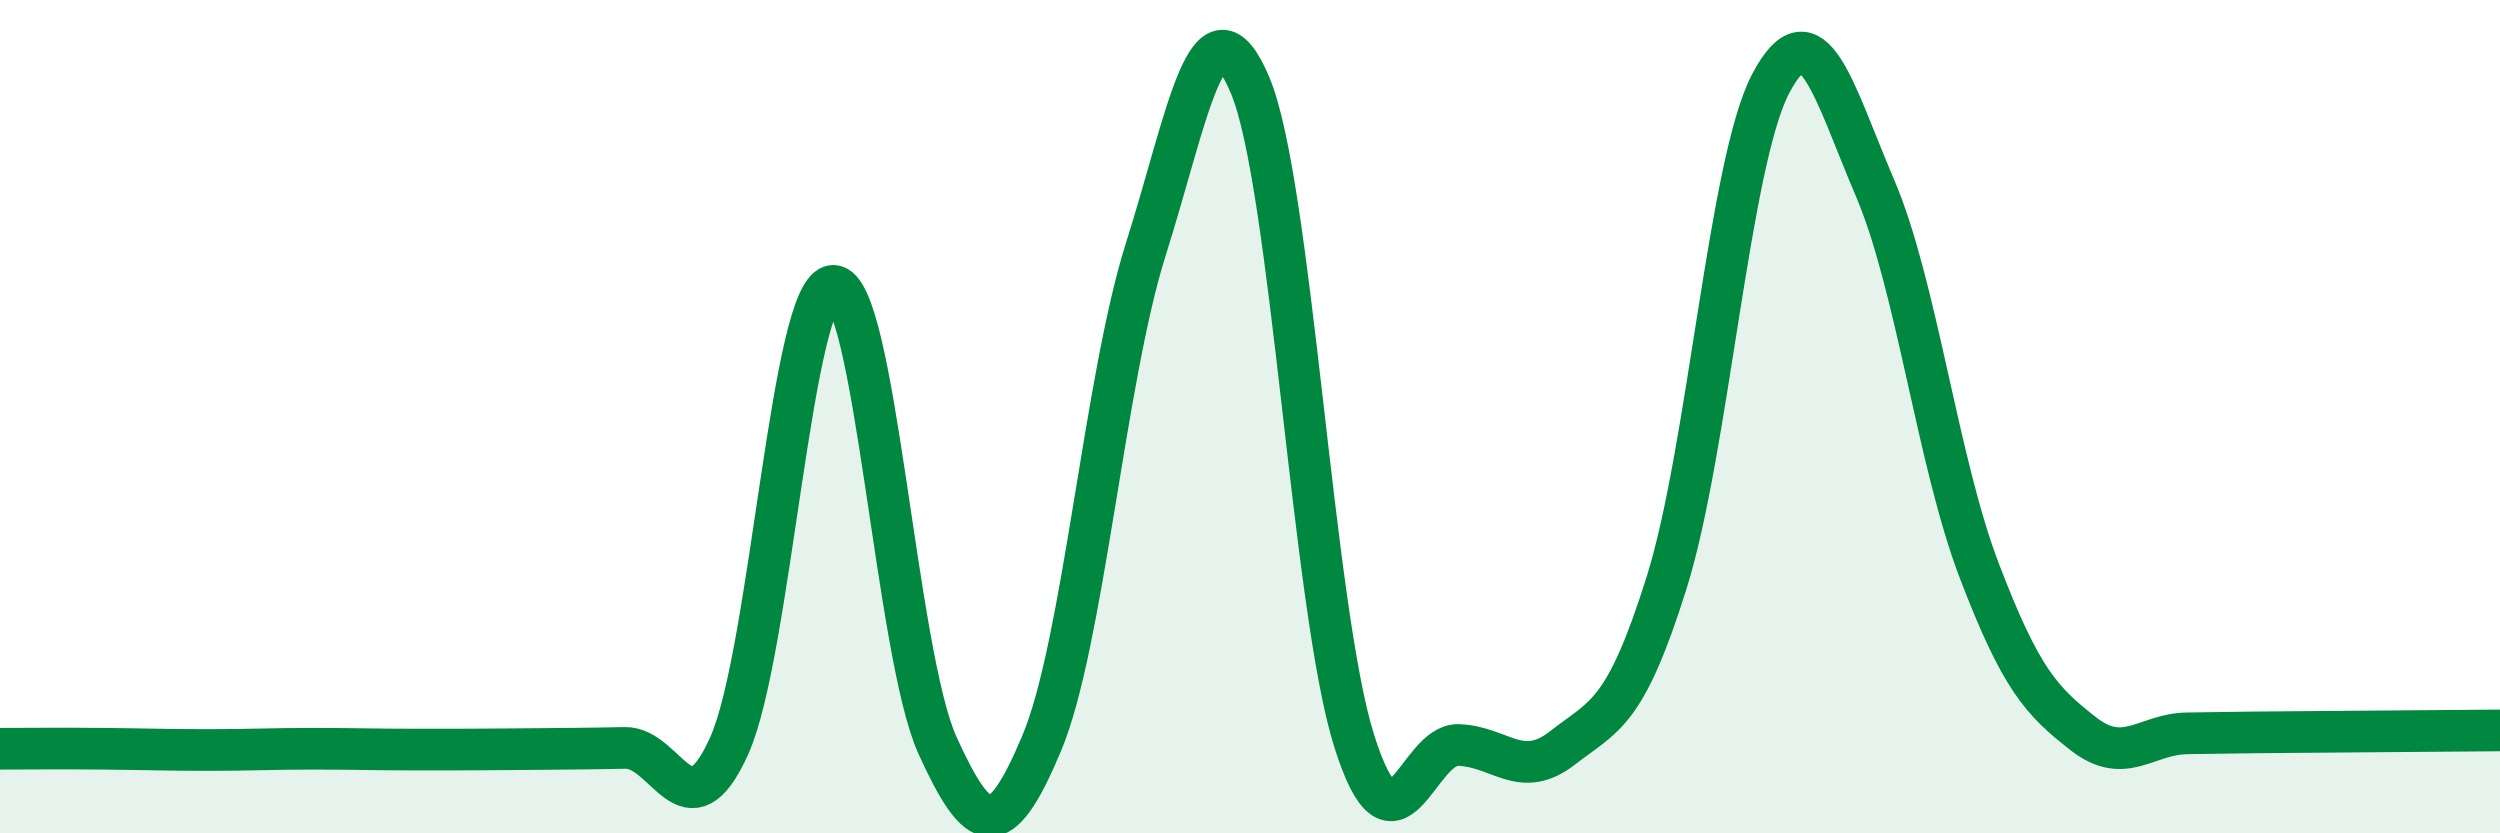
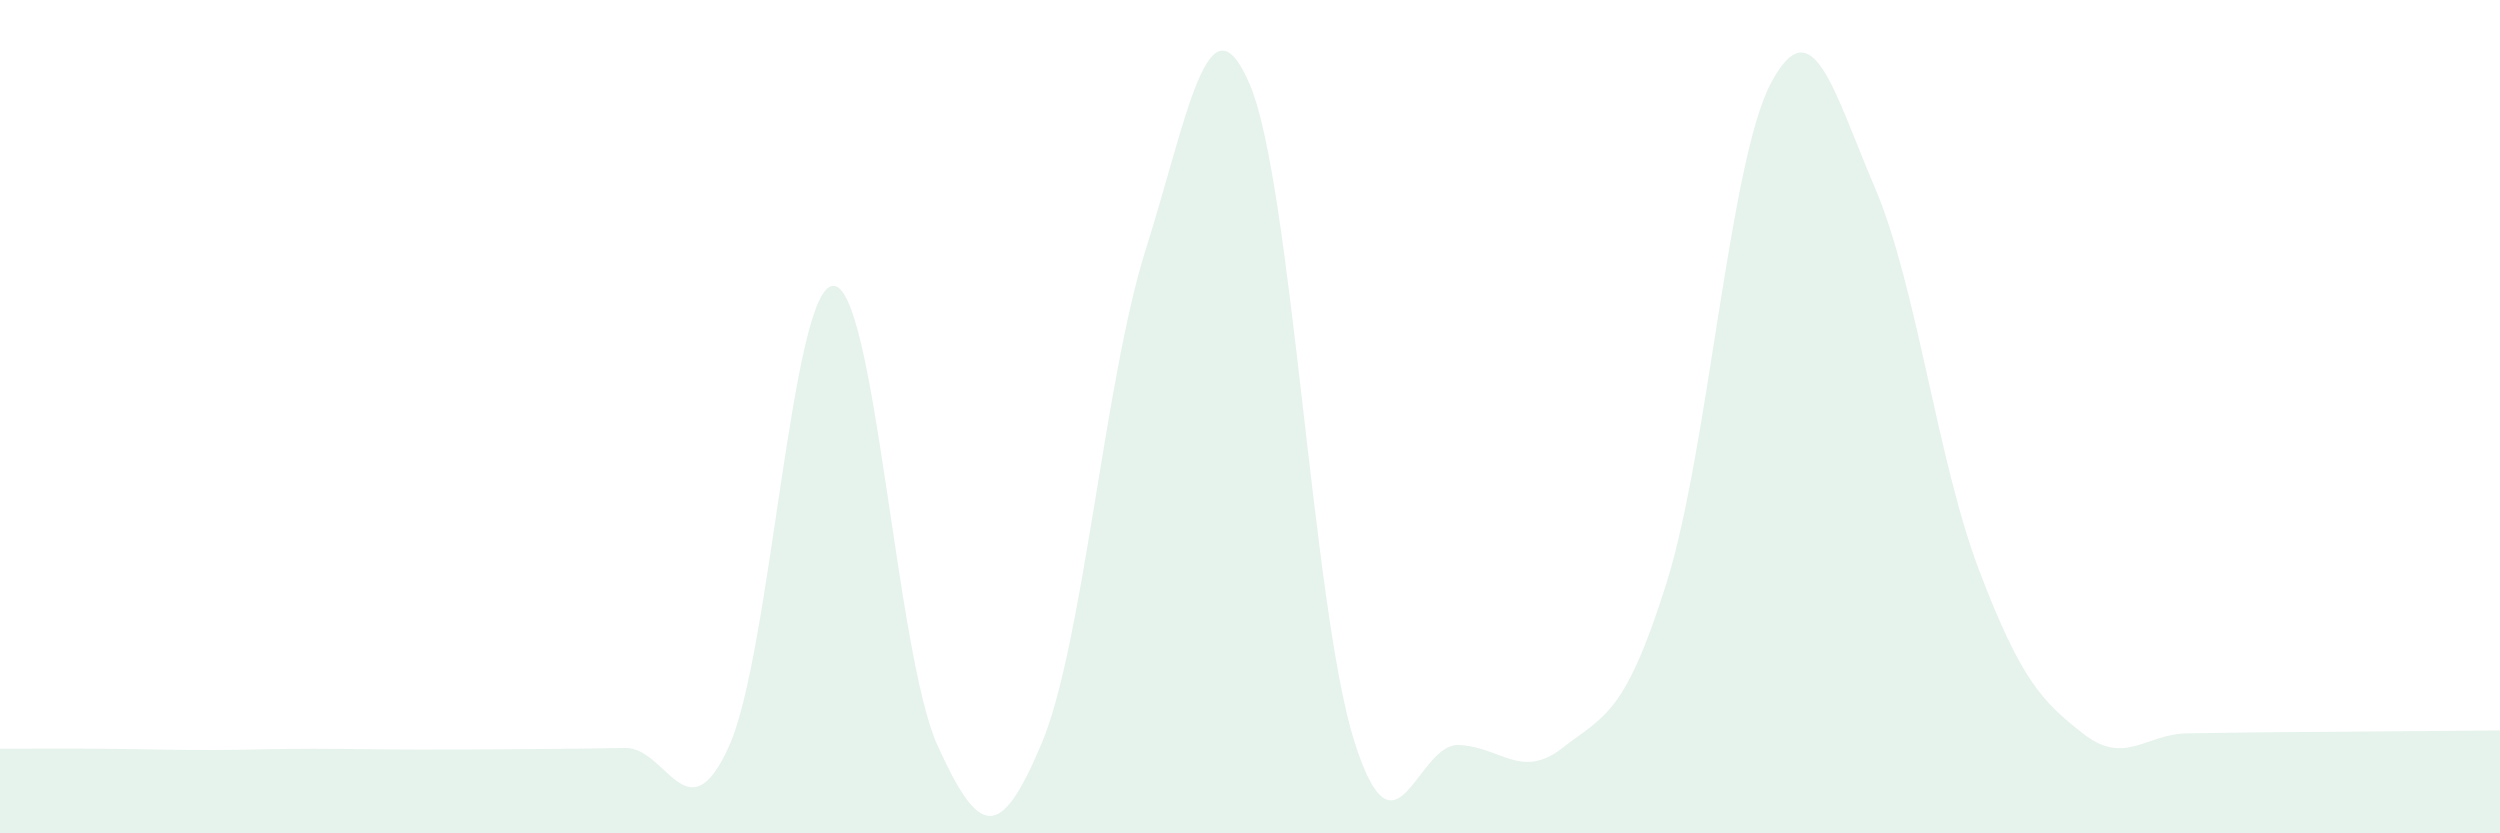
<svg xmlns="http://www.w3.org/2000/svg" width="60" height="20" viewBox="0 0 60 20">
  <path d="M 0,17.97 C 0.5,17.97 1.5,17.96 2.5,17.97 C 3.5,17.98 4,18 5,18 C 6,18 6.5,17.97 7.5,17.97 C 8.5,17.97 9,17.99 10,17.99 C 11,17.99 11.5,17.99 12.5,17.98 C 13.5,17.97 14,17.97 15,17.95 C 16,17.93 16.5,20.12 17.5,17.9 C 18.5,15.68 19,6.86 20,6.86 C 21,6.86 21.5,15.69 22.5,17.89 C 23.5,20.09 24,20.22 25,17.84 C 26,15.46 26.5,9.14 27.5,5.98 C 28.5,2.82 29,-0.32 30,2.04 C 31,4.4 31.5,14.61 32.5,17.78 C 33.5,20.95 34,17.85 35,17.88 C 36,17.91 36.5,18.73 37.5,17.95 C 38.5,17.17 39,17.17 40,13.98 C 41,10.79 41.5,3.89 42.5,2 C 43.5,0.11 44,2.17 45,4.51 C 46,6.85 46.5,11.07 47.5,13.69 C 48.5,16.31 49,16.83 50,17.61 C 51,18.39 51.5,17.61 52.5,17.6 C 53.5,17.59 53.5,17.58 55,17.57 C 56.5,17.56 59,17.54 60,17.53L60 20L0 20Z" fill="#008740" opacity="0.1" stroke-linecap="round" stroke-linejoin="round" />
-   <path d="M 0,17.97 C 0.5,17.97 1.5,17.96 2.5,17.97 C 3.5,17.98 4,18 5,18 C 6,18 6.5,17.97 7.5,17.97 C 8.5,17.97 9,17.99 10,17.99 C 11,17.99 11.5,17.99 12.5,17.98 C 13.5,17.97 14,17.97 15,17.95 C 16,17.93 16.5,20.12 17.5,17.9 C 18.5,15.68 19,6.86 20,6.86 C 21,6.86 21.5,15.69 22.5,17.89 C 23.5,20.09 24,20.22 25,17.84 C 26,15.46 26.5,9.14 27.5,5.98 C 28.5,2.82 29,-0.32 30,2.04 C 31,4.4 31.5,14.61 32.5,17.78 C 33.5,20.95 34,17.85 35,17.88 C 36,17.91 36.5,18.73 37.5,17.95 C 38.5,17.17 39,17.17 40,13.98 C 41,10.79 41.5,3.89 42.5,2 C 43.5,0.11 44,2.17 45,4.51 C 46,6.85 46.5,11.07 47.5,13.69 C 48.5,16.31 49,16.83 50,17.61 C 51,18.39 51.5,17.61 52.5,17.6 C 53.5,17.59 53.5,17.58 55,17.57 C 56.5,17.56 59,17.54 60,17.53" stroke="#008740" stroke-width="1" fill="none" stroke-linecap="round" stroke-linejoin="round" />
</svg>